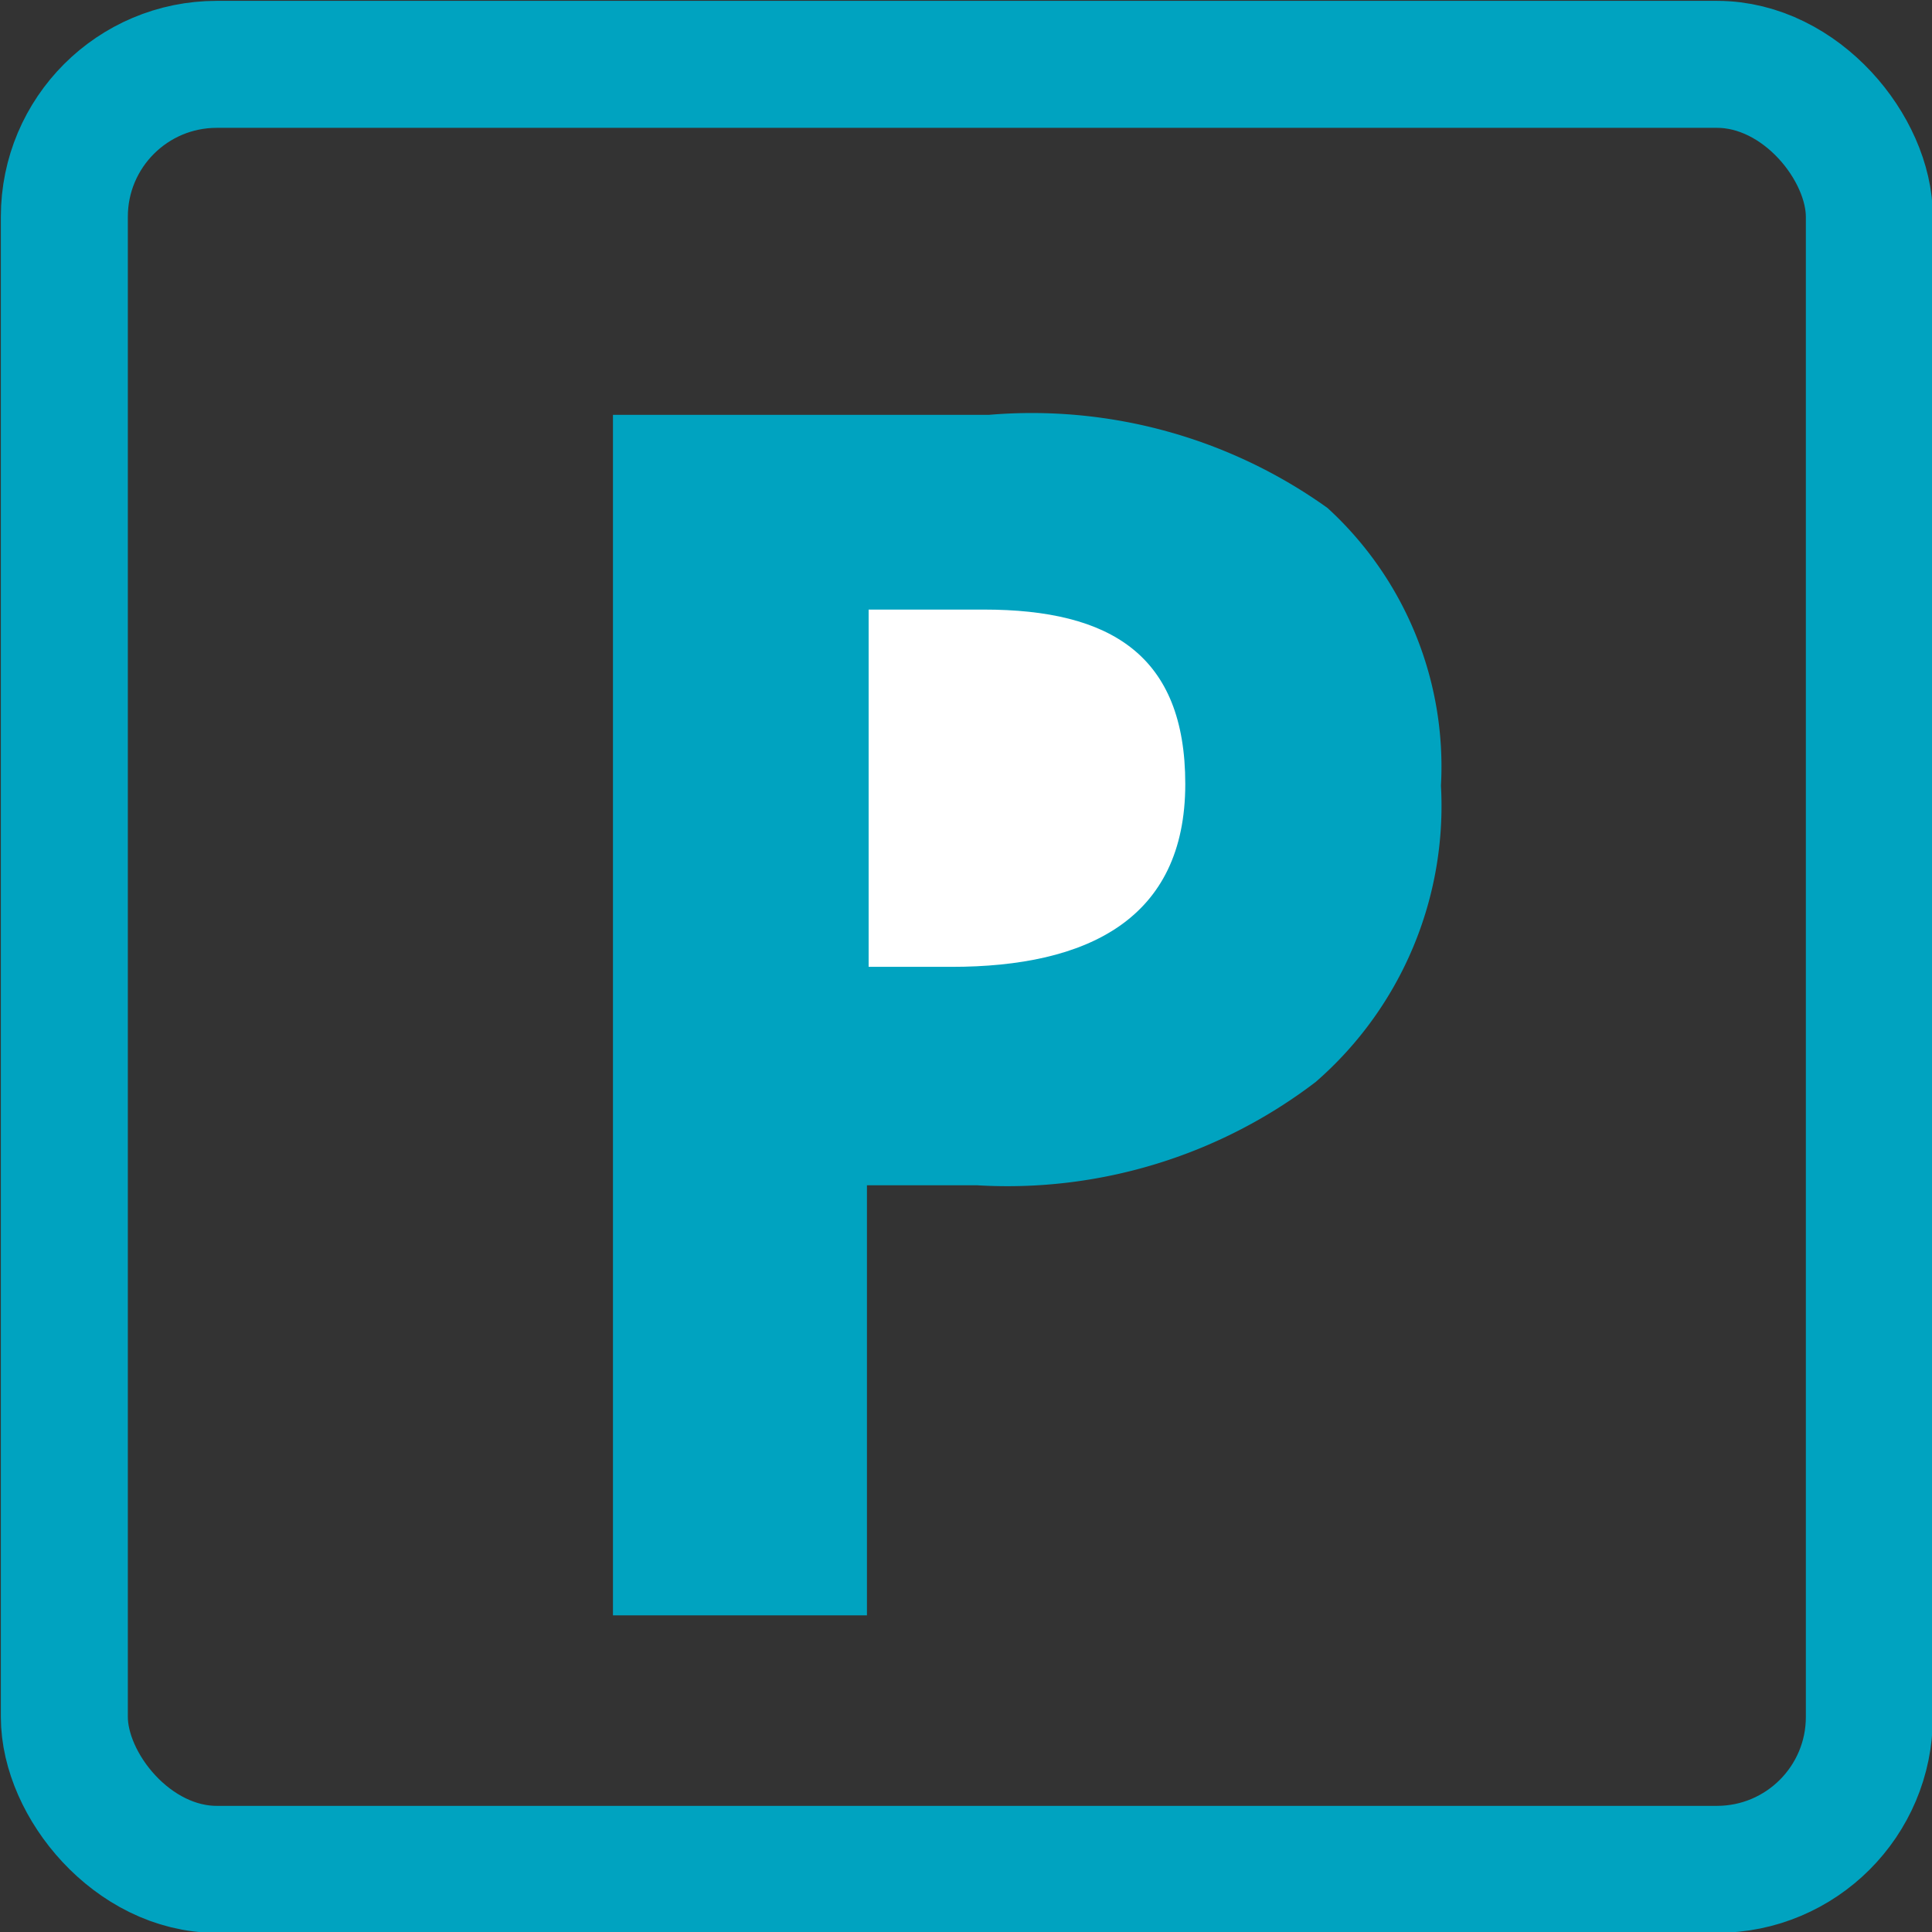
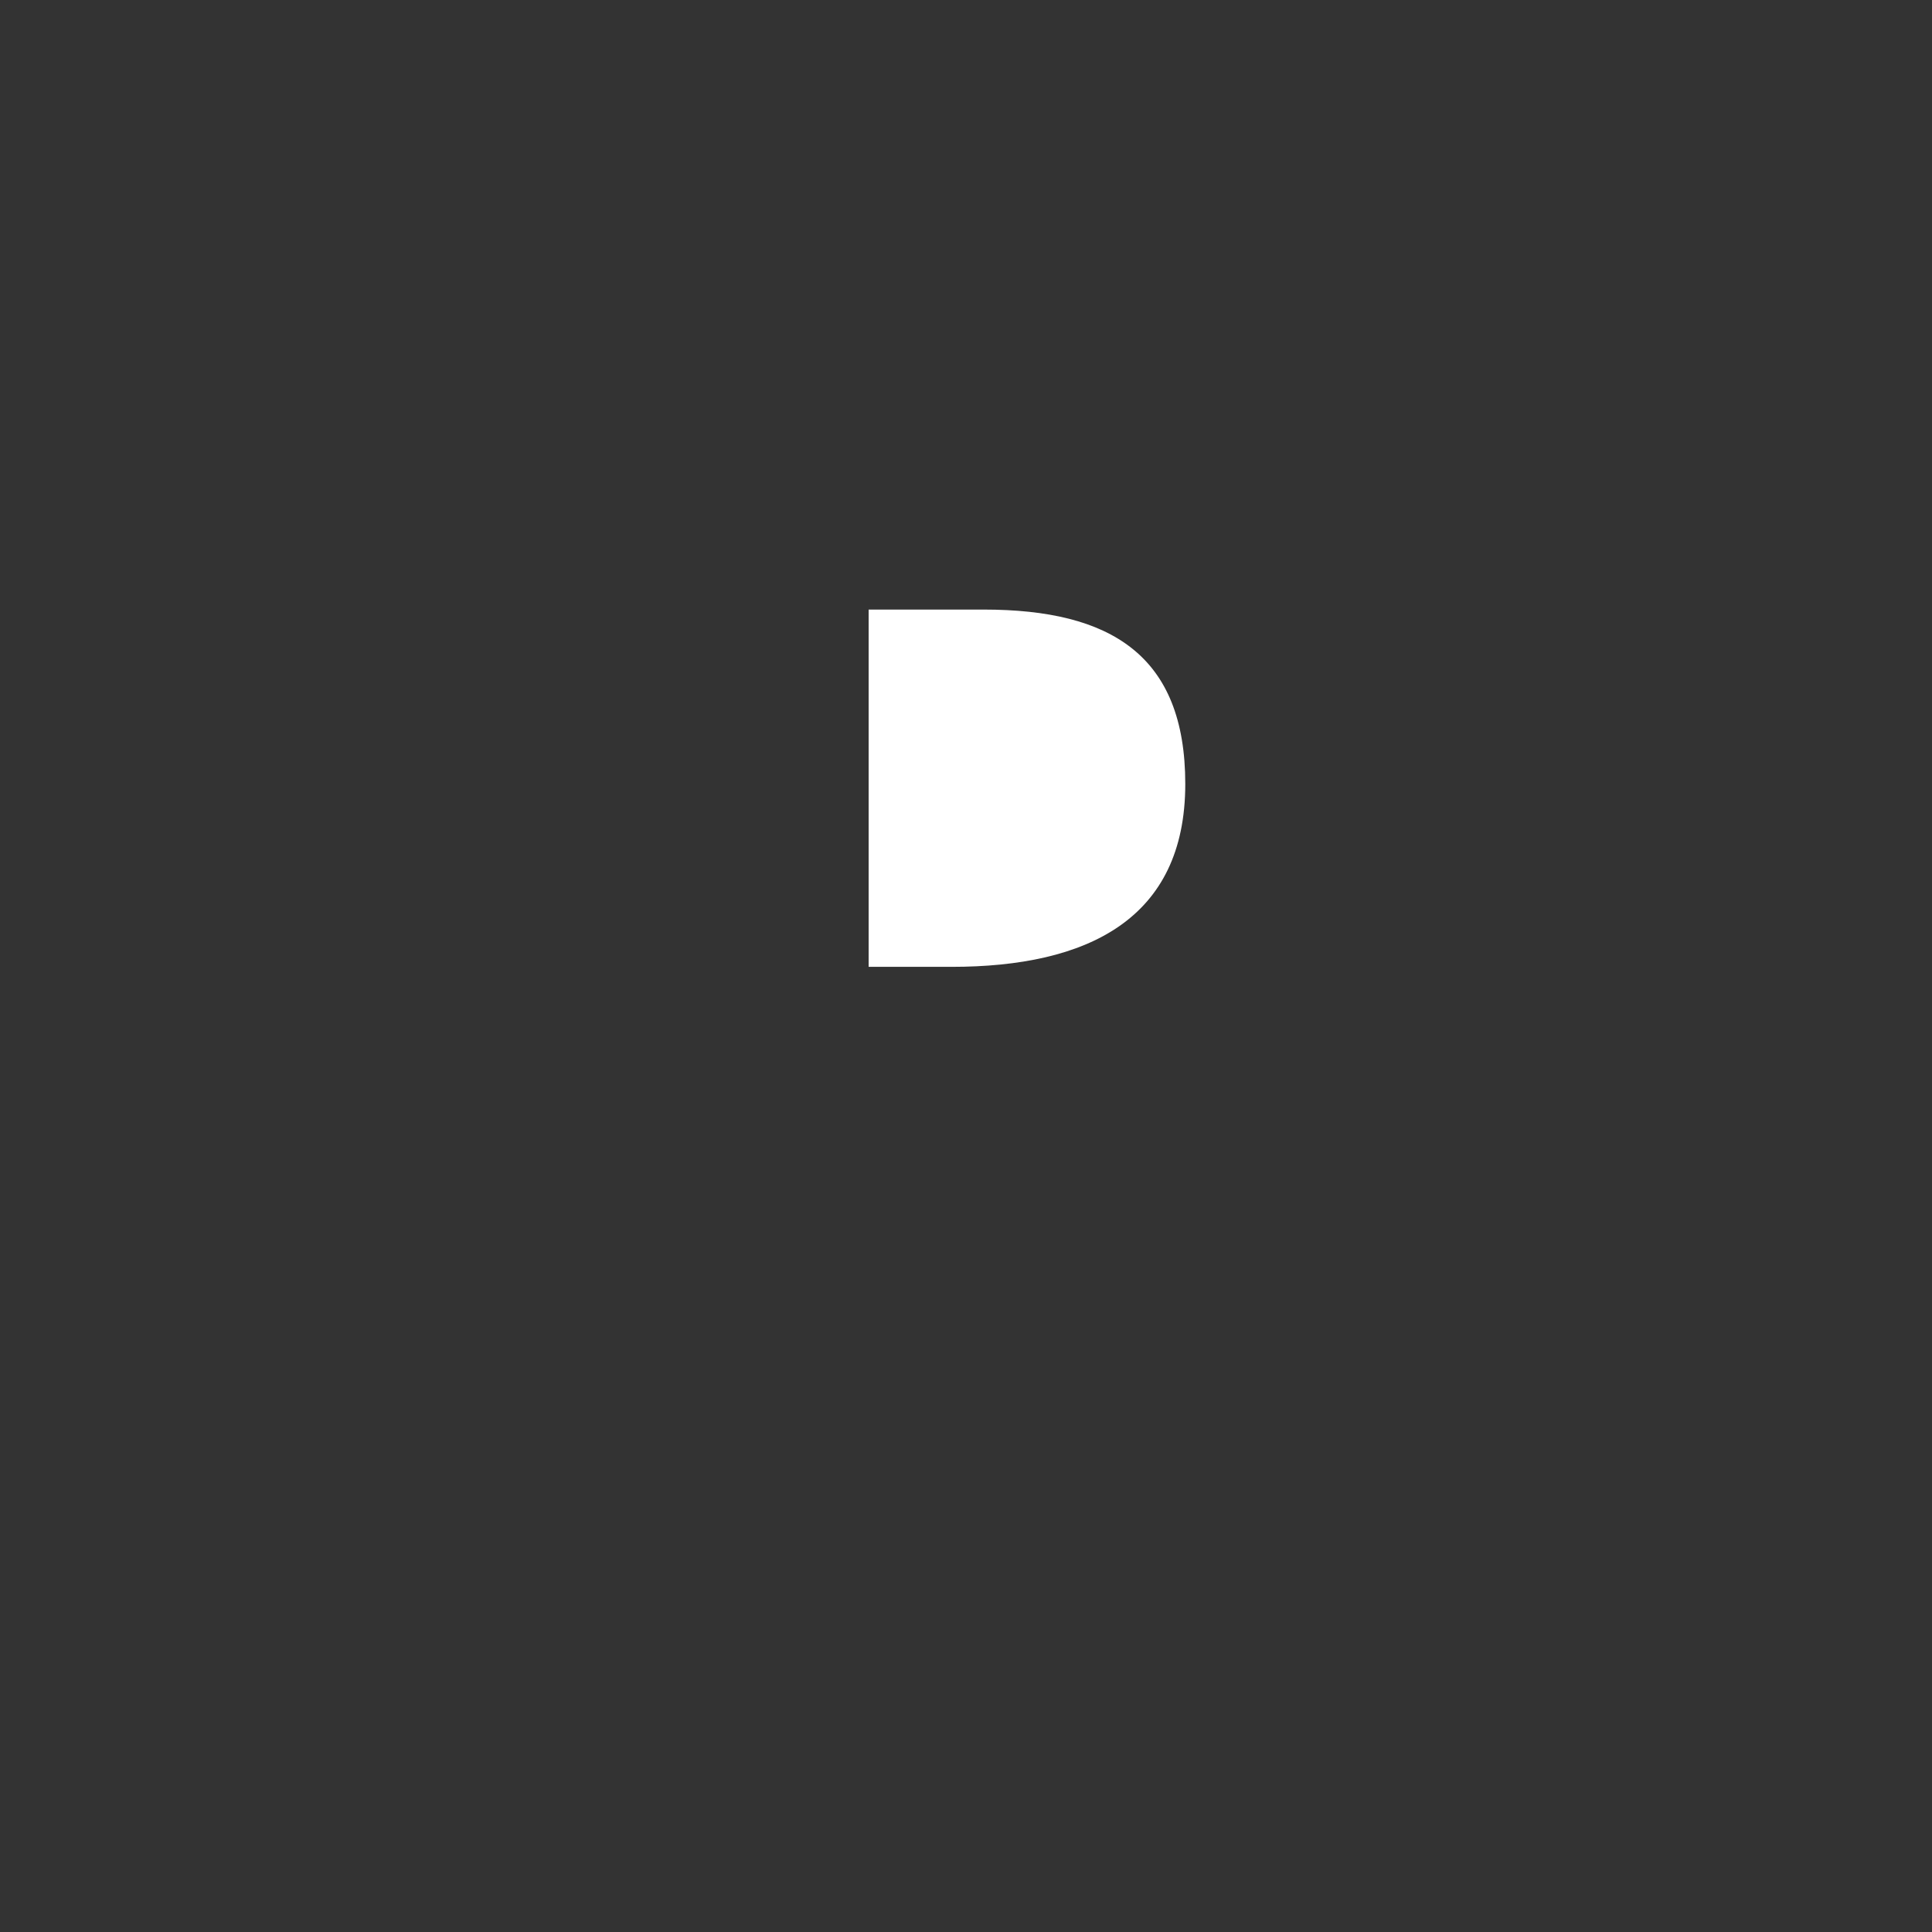
<svg xmlns="http://www.w3.org/2000/svg" width="4.03mm" height="4.03mm" viewBox="0 0 11.41 11.41">
  <rect x="0" y="0" width="11.41" height="11.41" fill="#333333" stroke="none" />
  <g id="Layer_2" data-name="Layer 2">
    <g id="Layer_1-2" data-name="Layer 1">
      <g>
-         <rect x="0.38" y="0.38" width="10.66" height="10.66" rx="0.9" fill="none" stroke="#00a3c0" stroke-miterlimit="10" stroke-width="0.75" />
-         <path d="M8.51,4.64A2.07,2.07,0,0,0,7.84,3a3,3,0,0,0-2-.55H3.62V9.54h1.5V7h.65a3,3,0,0,0,2-.61A2.16,2.16,0,0,0,8.51,4.64Z" fill="#00a3c0" />
        <path d="M7,4.63c0,.8-.58,1.08-1.38,1.08H5.13V3.6h.68C6.56,3.6,7,3.87,7,4.63Z" fill="#fff" />
      </g>
    </g>
  </g>
</svg>